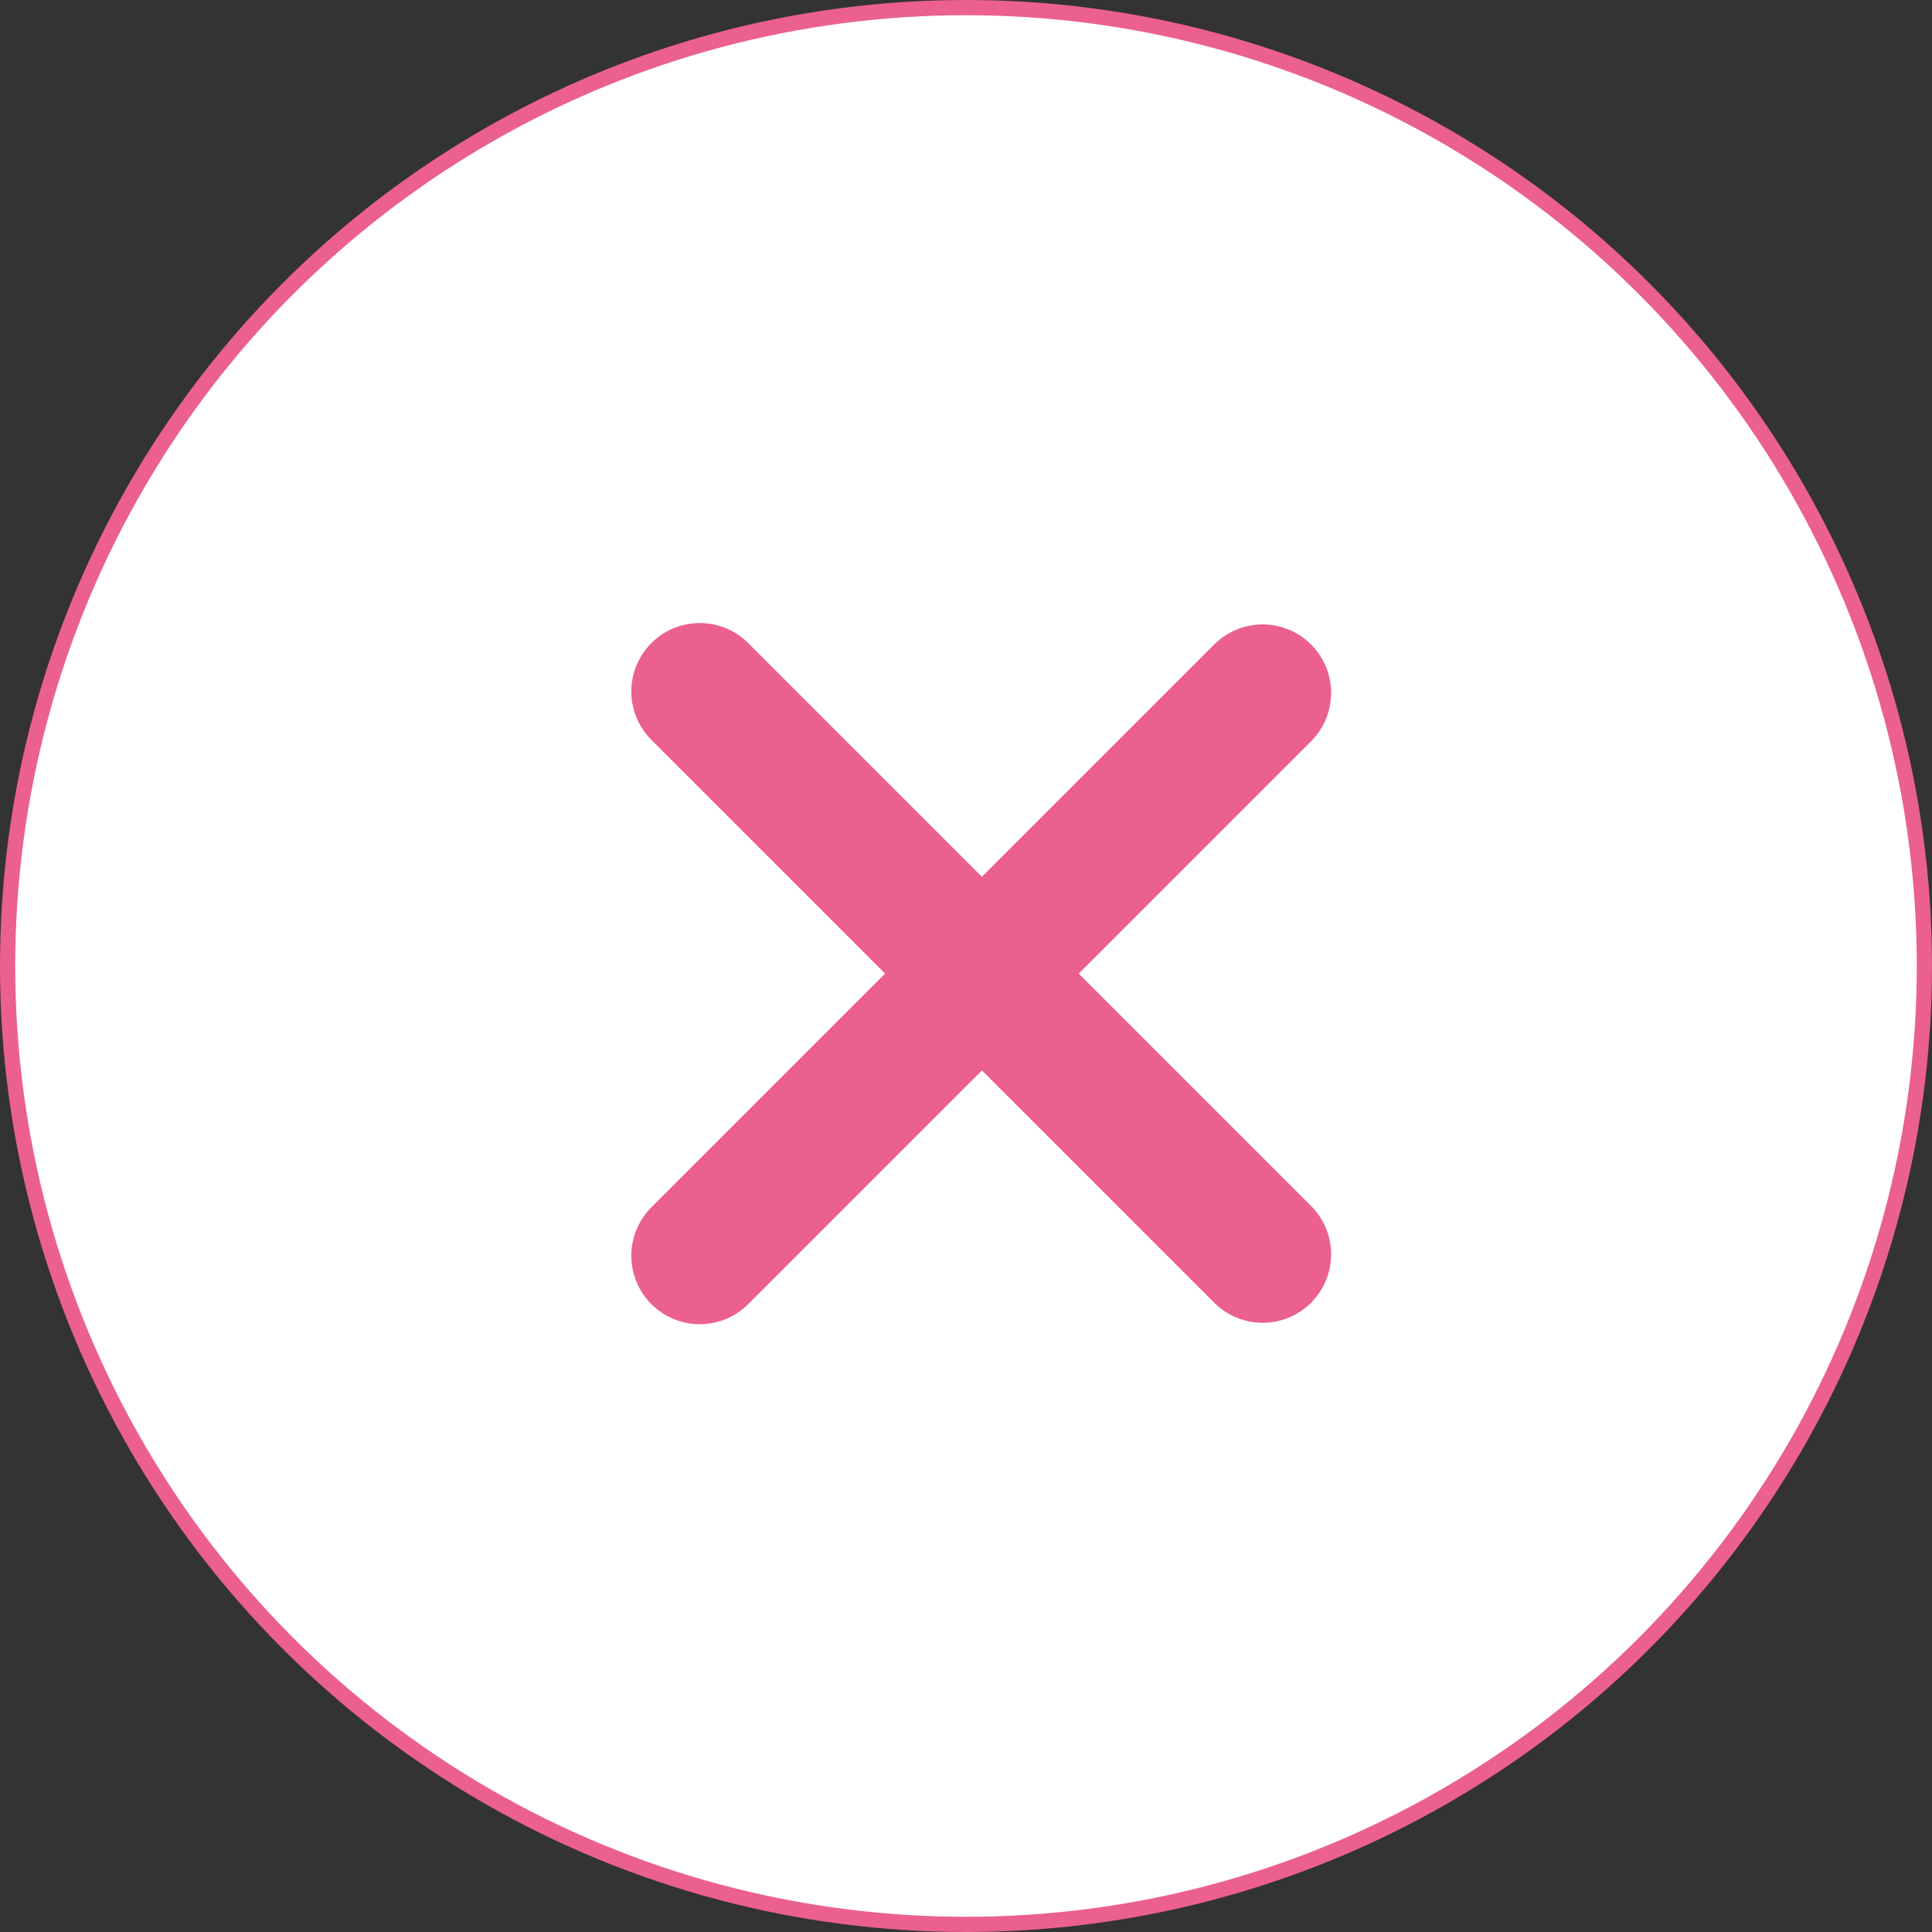
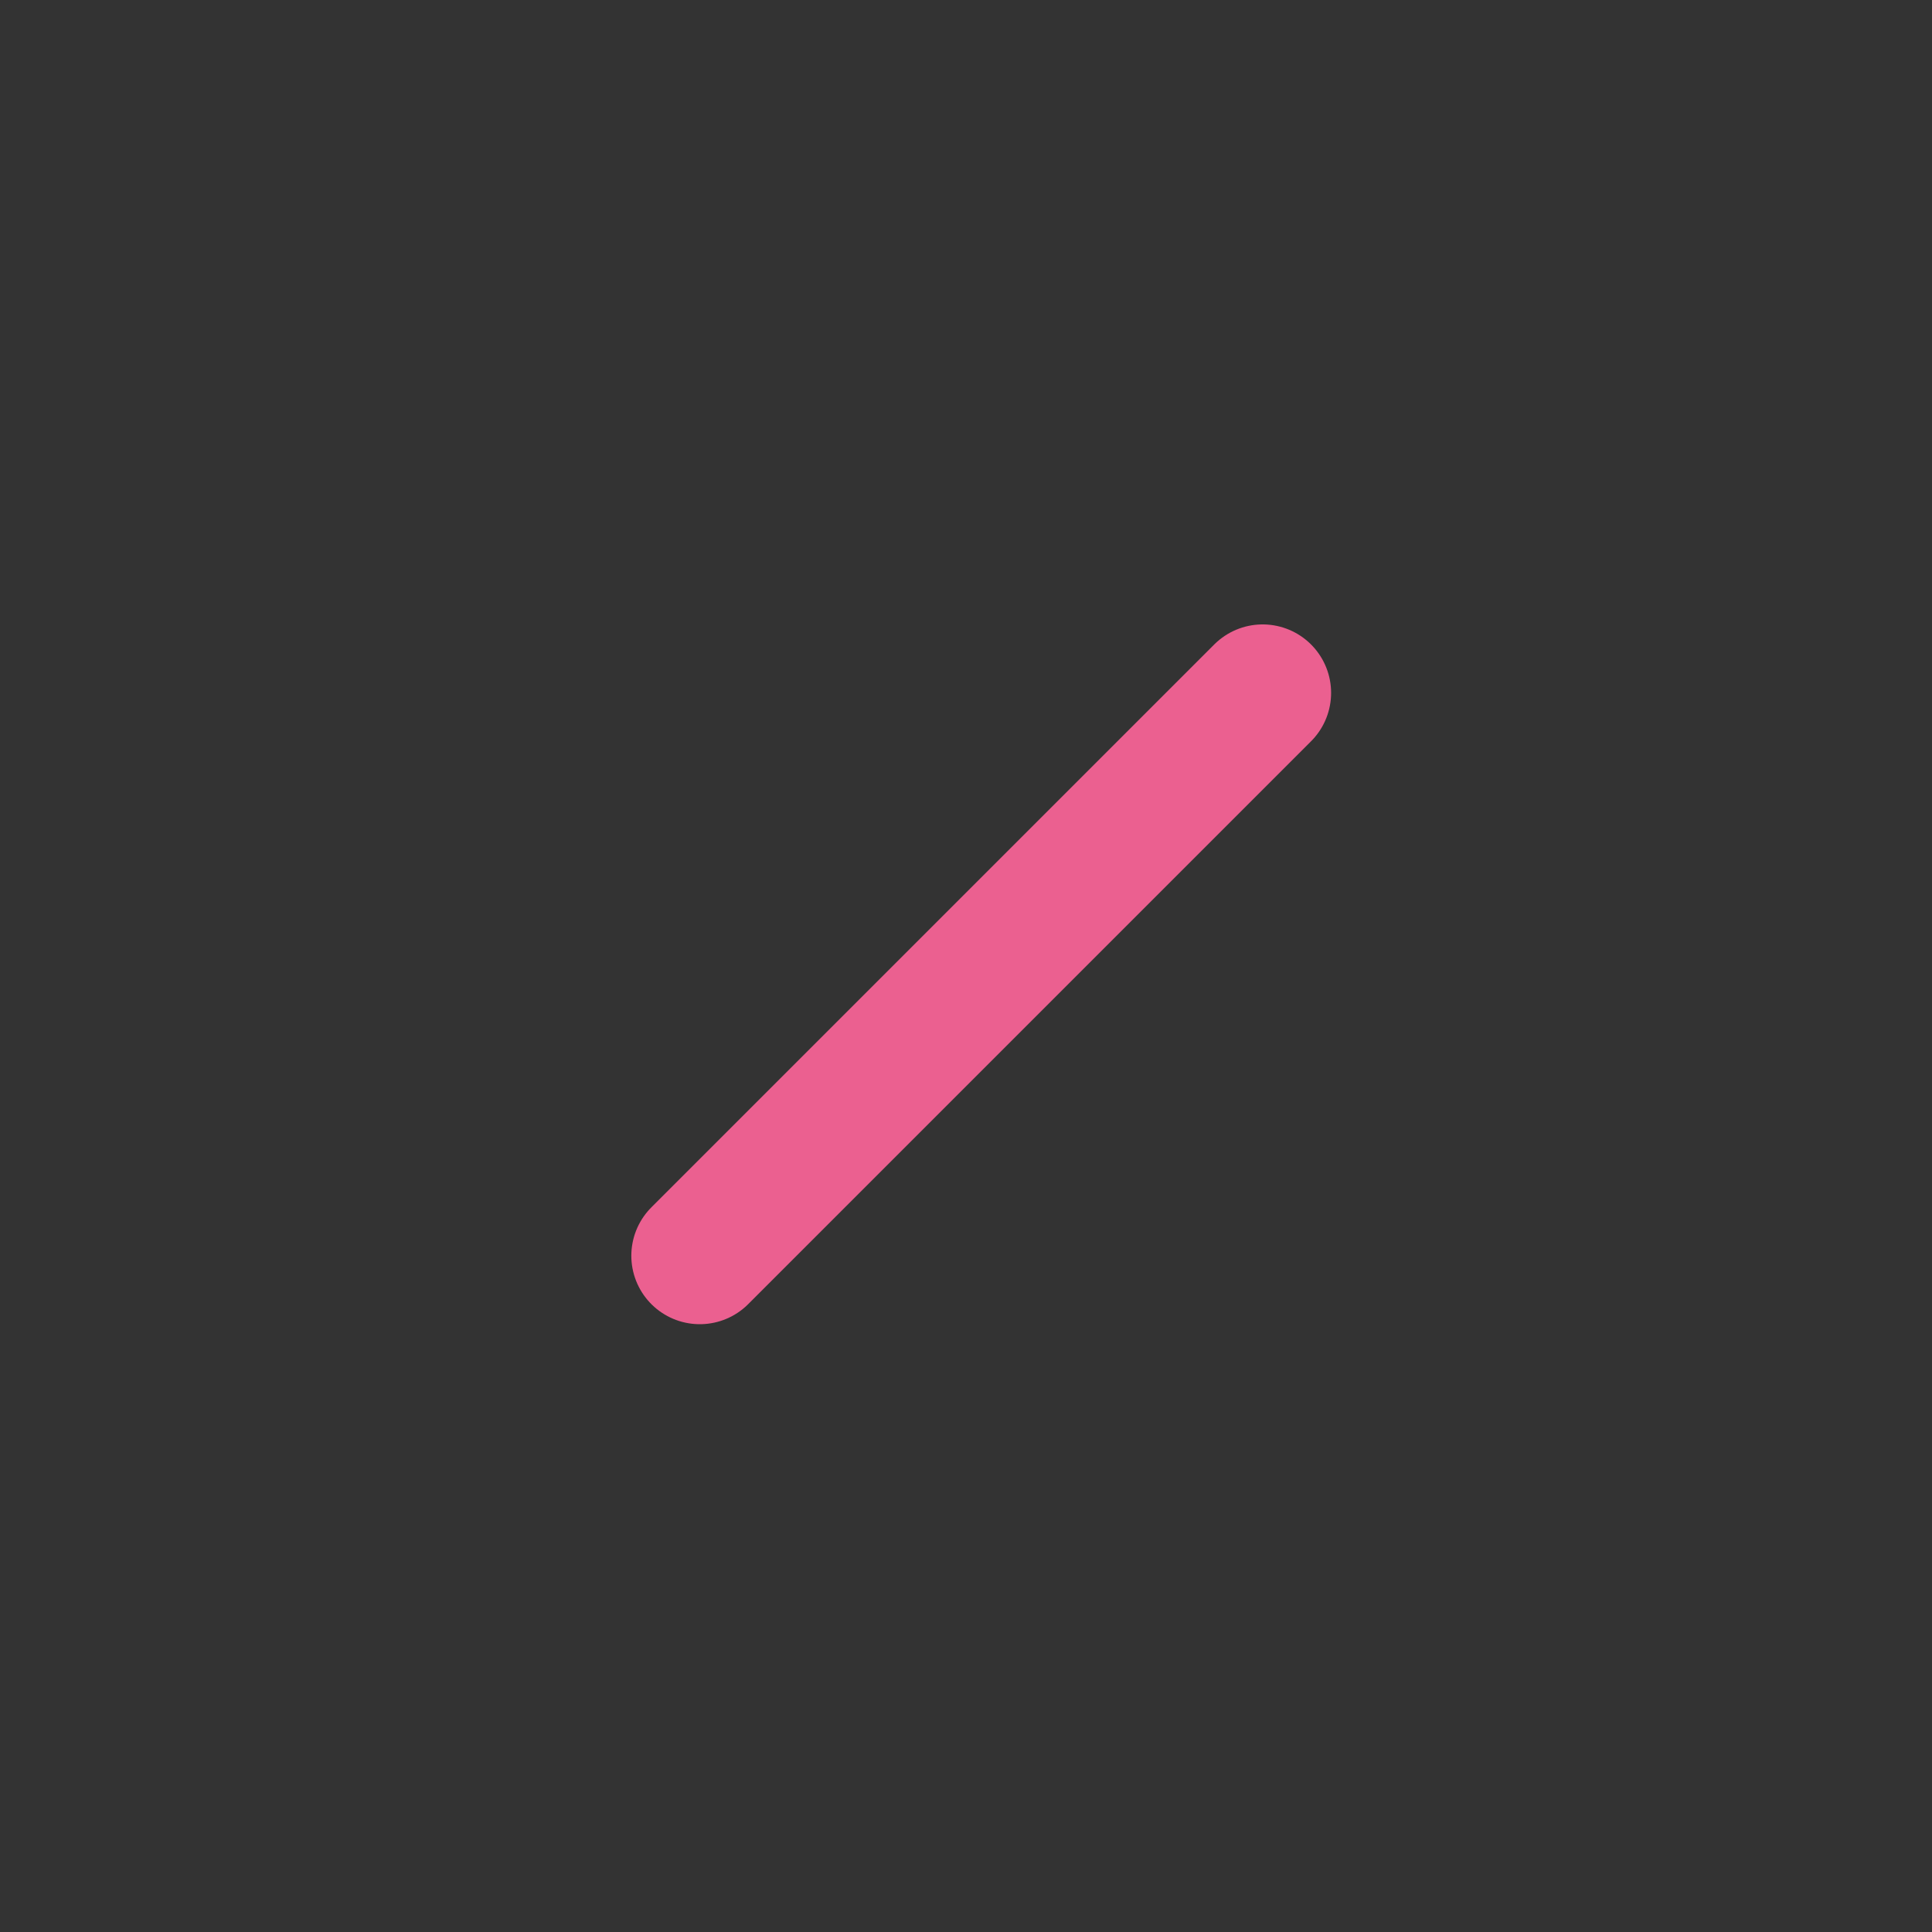
<svg xmlns="http://www.w3.org/2000/svg" width="127" height="127" viewBox="0 0 127 127" fill="none">
  <rect x="0" y="0" width="127" height="127" fill="#333333" stroke="none" />
-   <circle cx="63.5" cy="63.5" r="63" fill="white" stroke="#EB6090" />
-   <path d="M46 45.454L83 82.454" stroke="#EB6090" stroke-width="9" stroke-linecap="round" />
  <path d="M46 82.546L83 45.546" stroke="#EB6090" stroke-width="9" stroke-linecap="round" />
</svg>